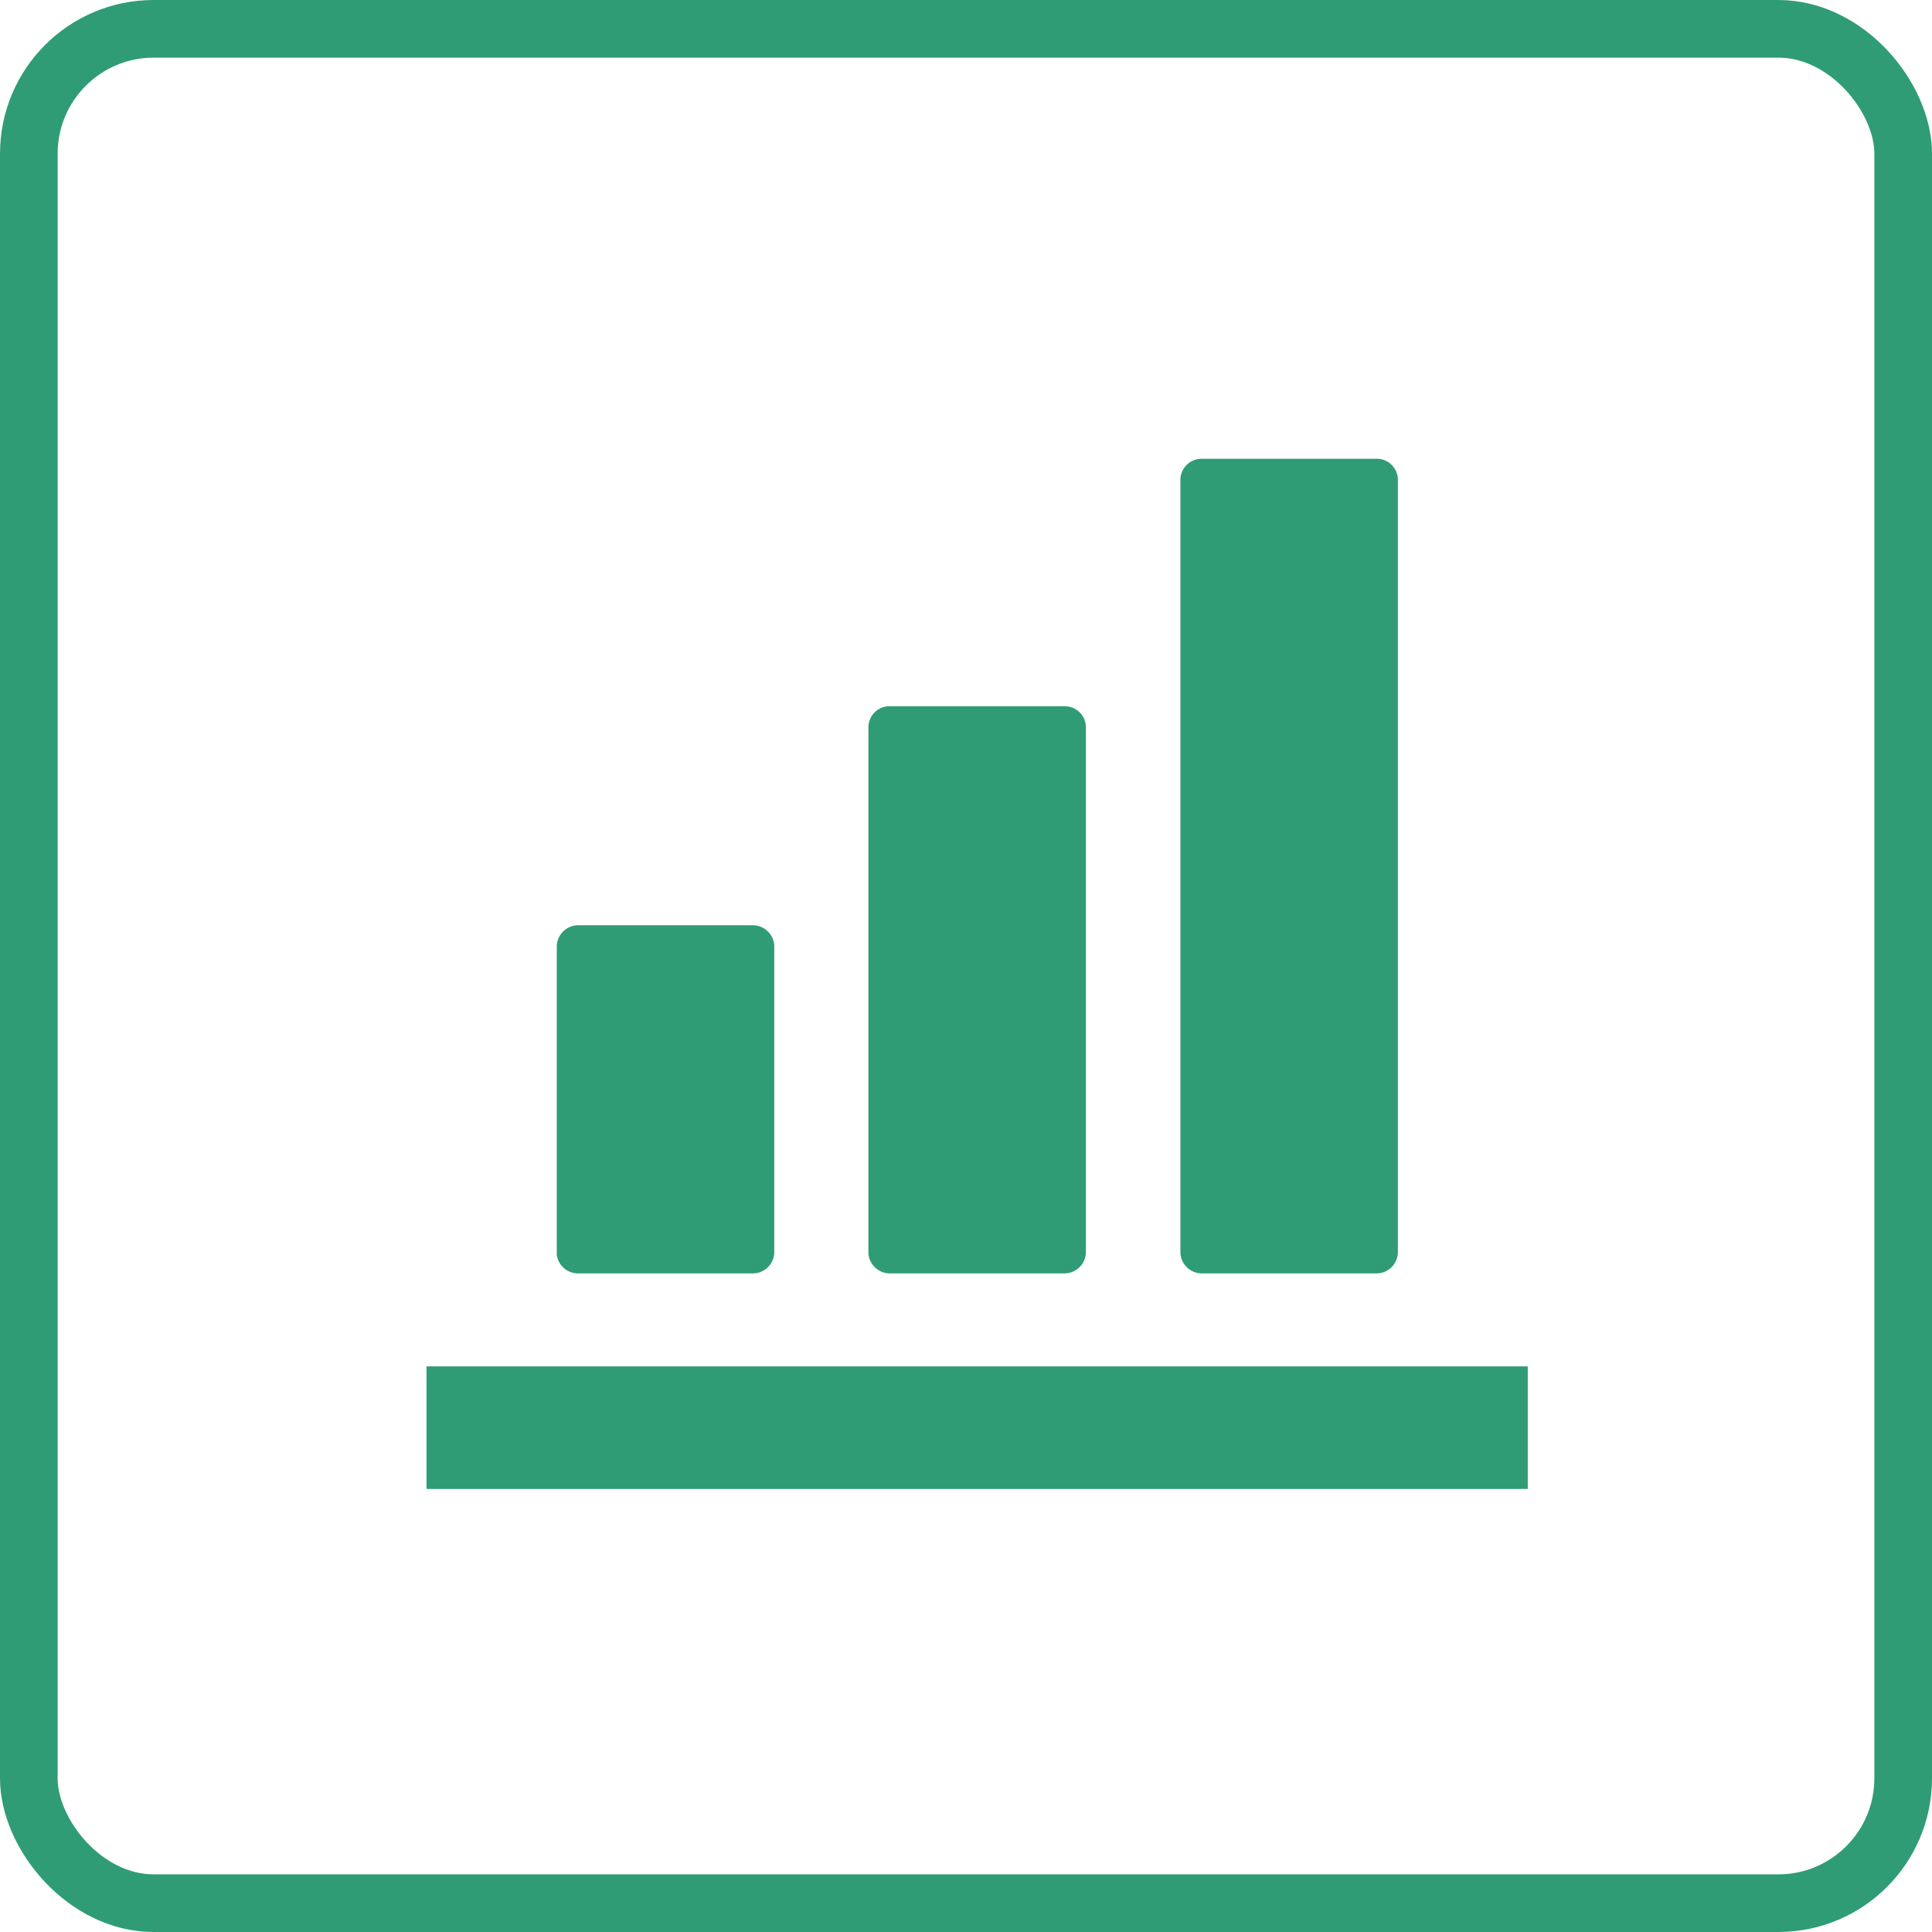
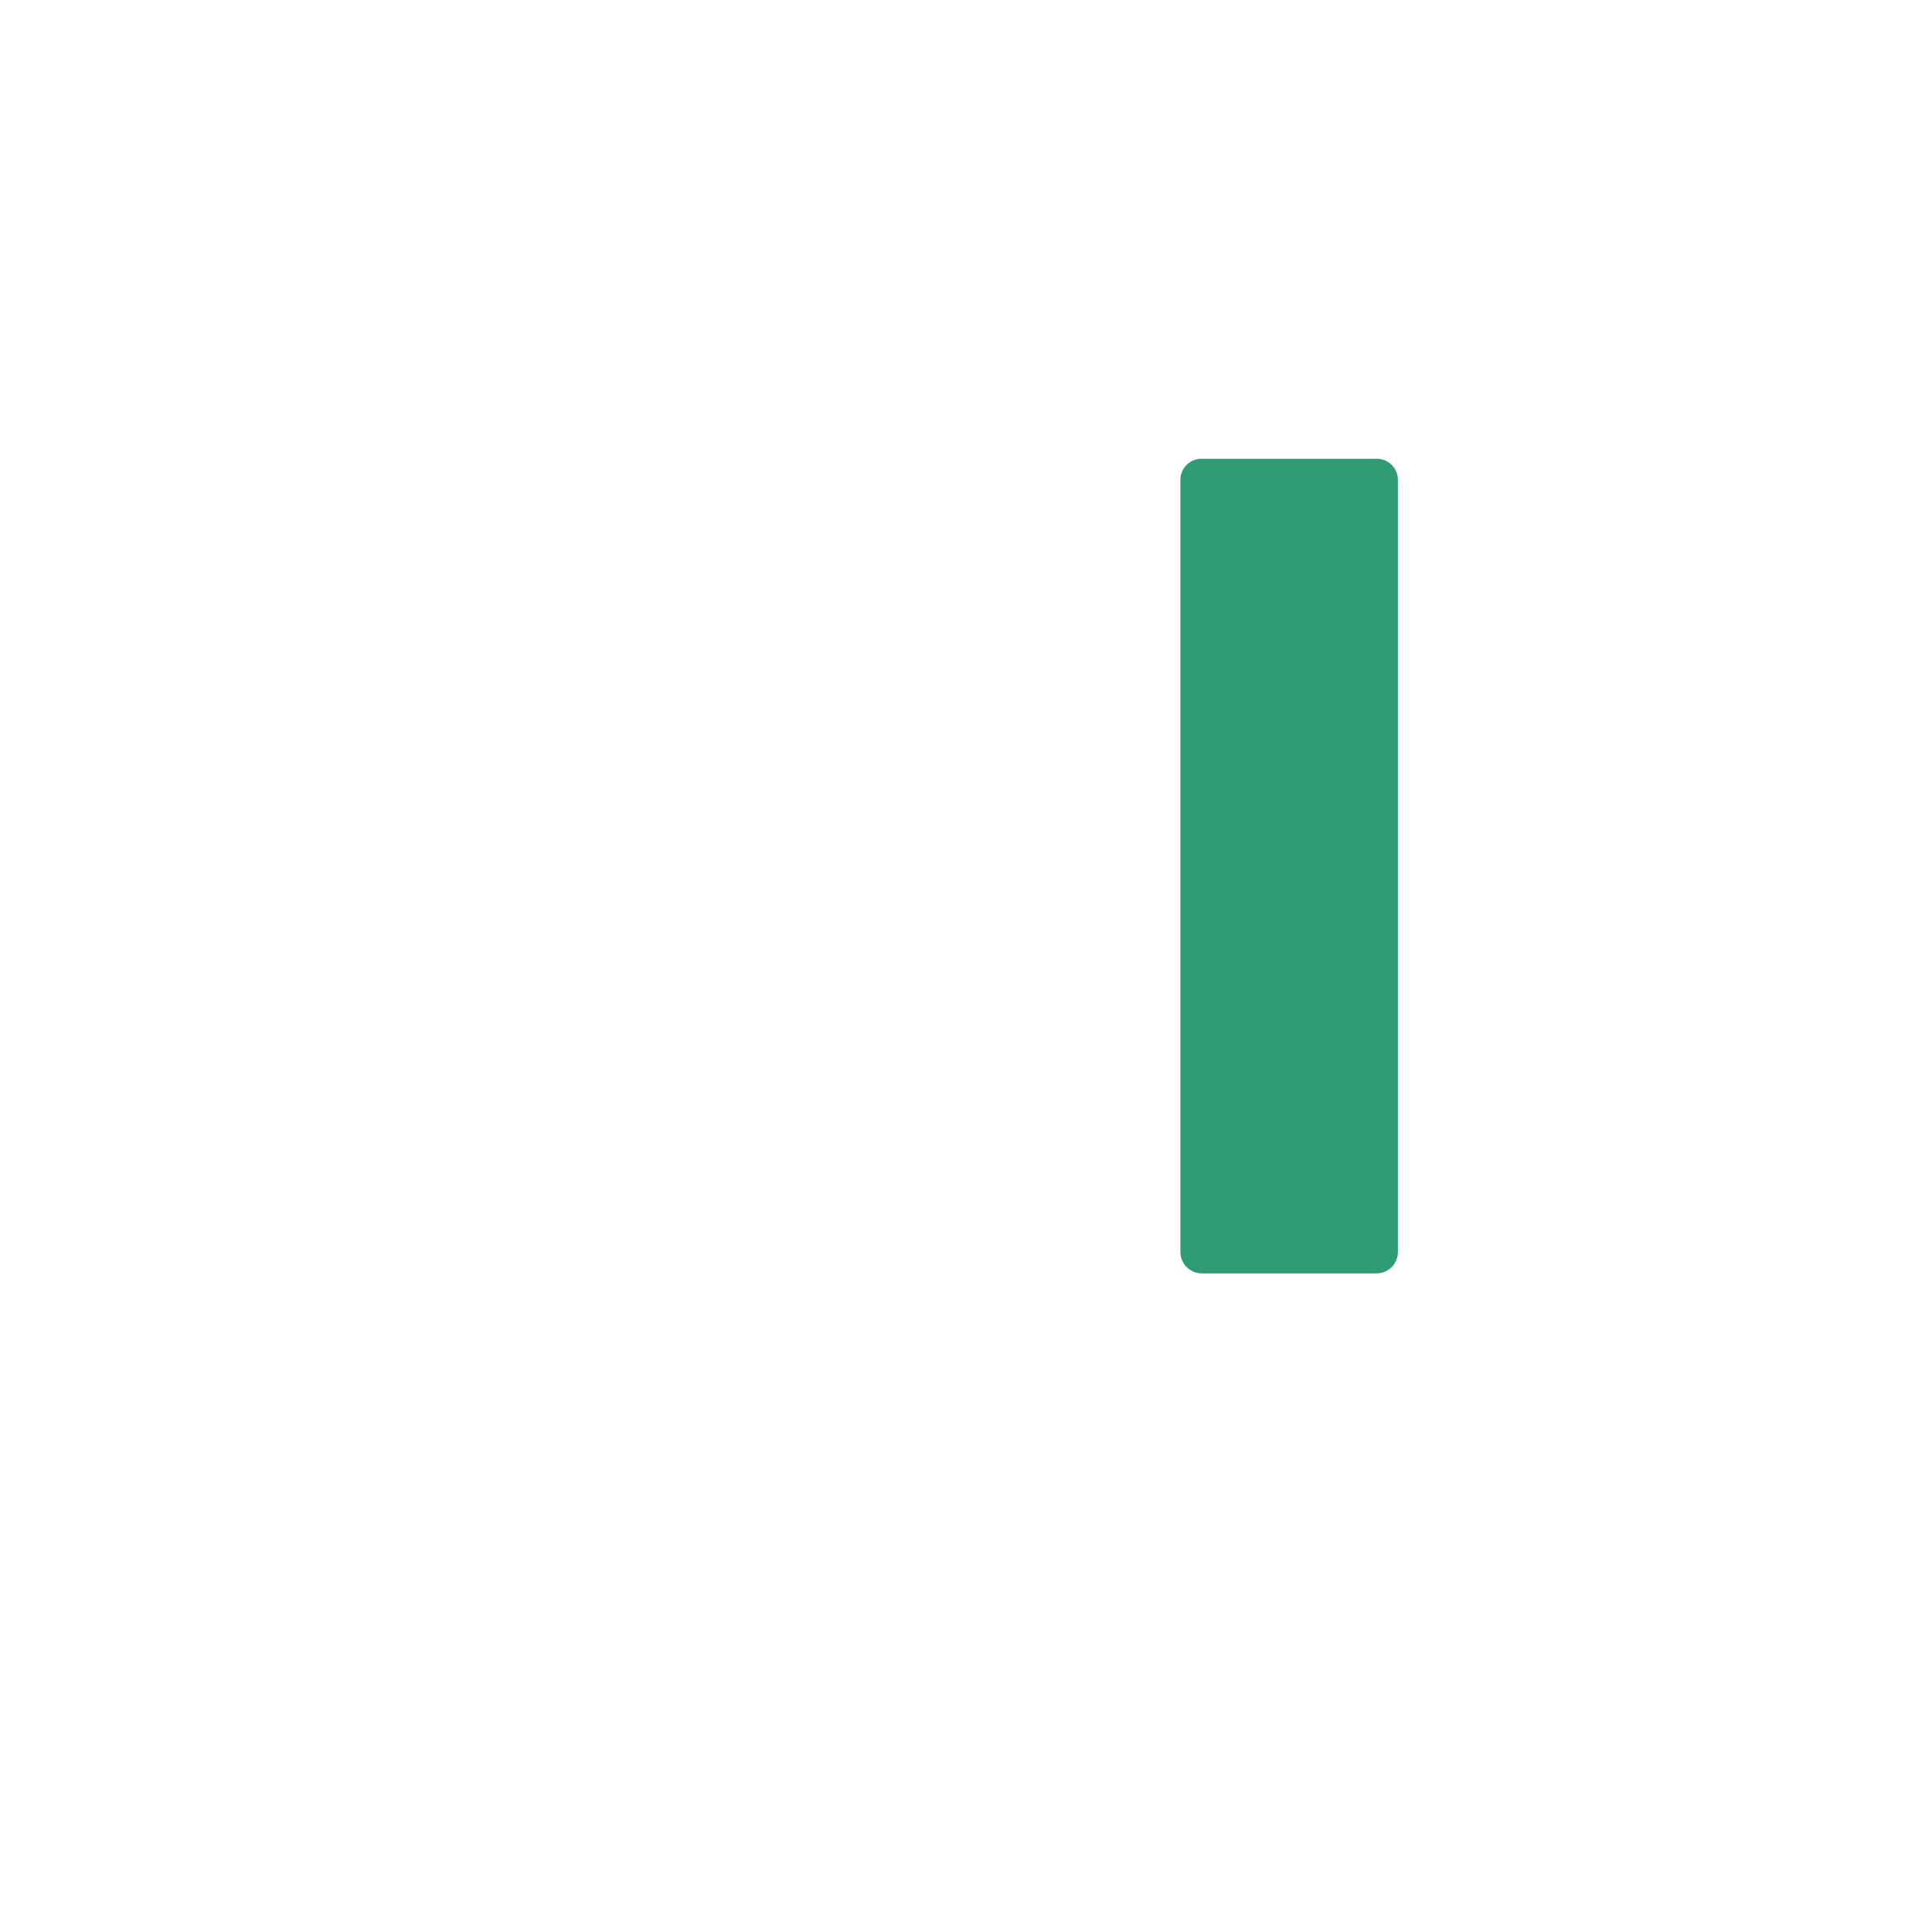
<svg xmlns="http://www.w3.org/2000/svg" viewBox="0 0 50.28 50.28">
  <defs>
    <style>.cls-1,.cls-2{fill:none;}.cls-2{stroke:#2f9c75;stroke-width:1.5px;}.cls-3{fill:#2f9c75;}</style>
  </defs>
  <g id="レイヤー_2" data-name="レイヤー 2">
    <g id="レイヤー_1-2" data-name="レイヤー 1">
      <g id="グループ_2532" data-name="グループ 2532">
        <g id="長方形_2209" data-name="長方形 2209">
-           <rect class="cls-1" width="50.28" height="50.28" rx="4" />
-           <rect class="cls-2" x="0.75" y="0.75" width="48.78" height="48.78" rx="3.25" />
-         </g>
+           </g>
        <g id="棒グラフのアイコン素材">
-           <path id="パス_1812" data-name="パス 1812" class="cls-3" d="M15.06,33.14h4.51a.56.56,0,0,0,.58-.53v-8a.56.56,0,0,0-.58-.53H15.06a.56.56,0,0,0-.57.53v8.05A.56.56,0,0,0,15.06,33.14Z" />
-           <path id="パス_1813" data-name="パス 1813" class="cls-3" d="M23.18,33.14h4.51a.56.56,0,0,0,.57-.53V18.91a.55.55,0,0,0-.57-.53H23.18a.55.55,0,0,0-.58.53v13.7A.56.56,0,0,0,23.18,33.14Z" />
          <path id="パス_1814" data-name="パス 1814" class="cls-3" d="M31.29,33.14H35.8a.56.56,0,0,0,.58-.53V12.47a.55.55,0,0,0-.58-.53H31.29a.55.55,0,0,0-.57.53V32.61A.56.56,0,0,0,31.29,33.14Z" />
-           <path id="パス_1815" data-name="パス 1815" class="cls-3" d="M38.83,35.56H11.1v3.19H39.76V35.56Z" />
        </g>
      </g>
    </g>
  </g>
</svg>